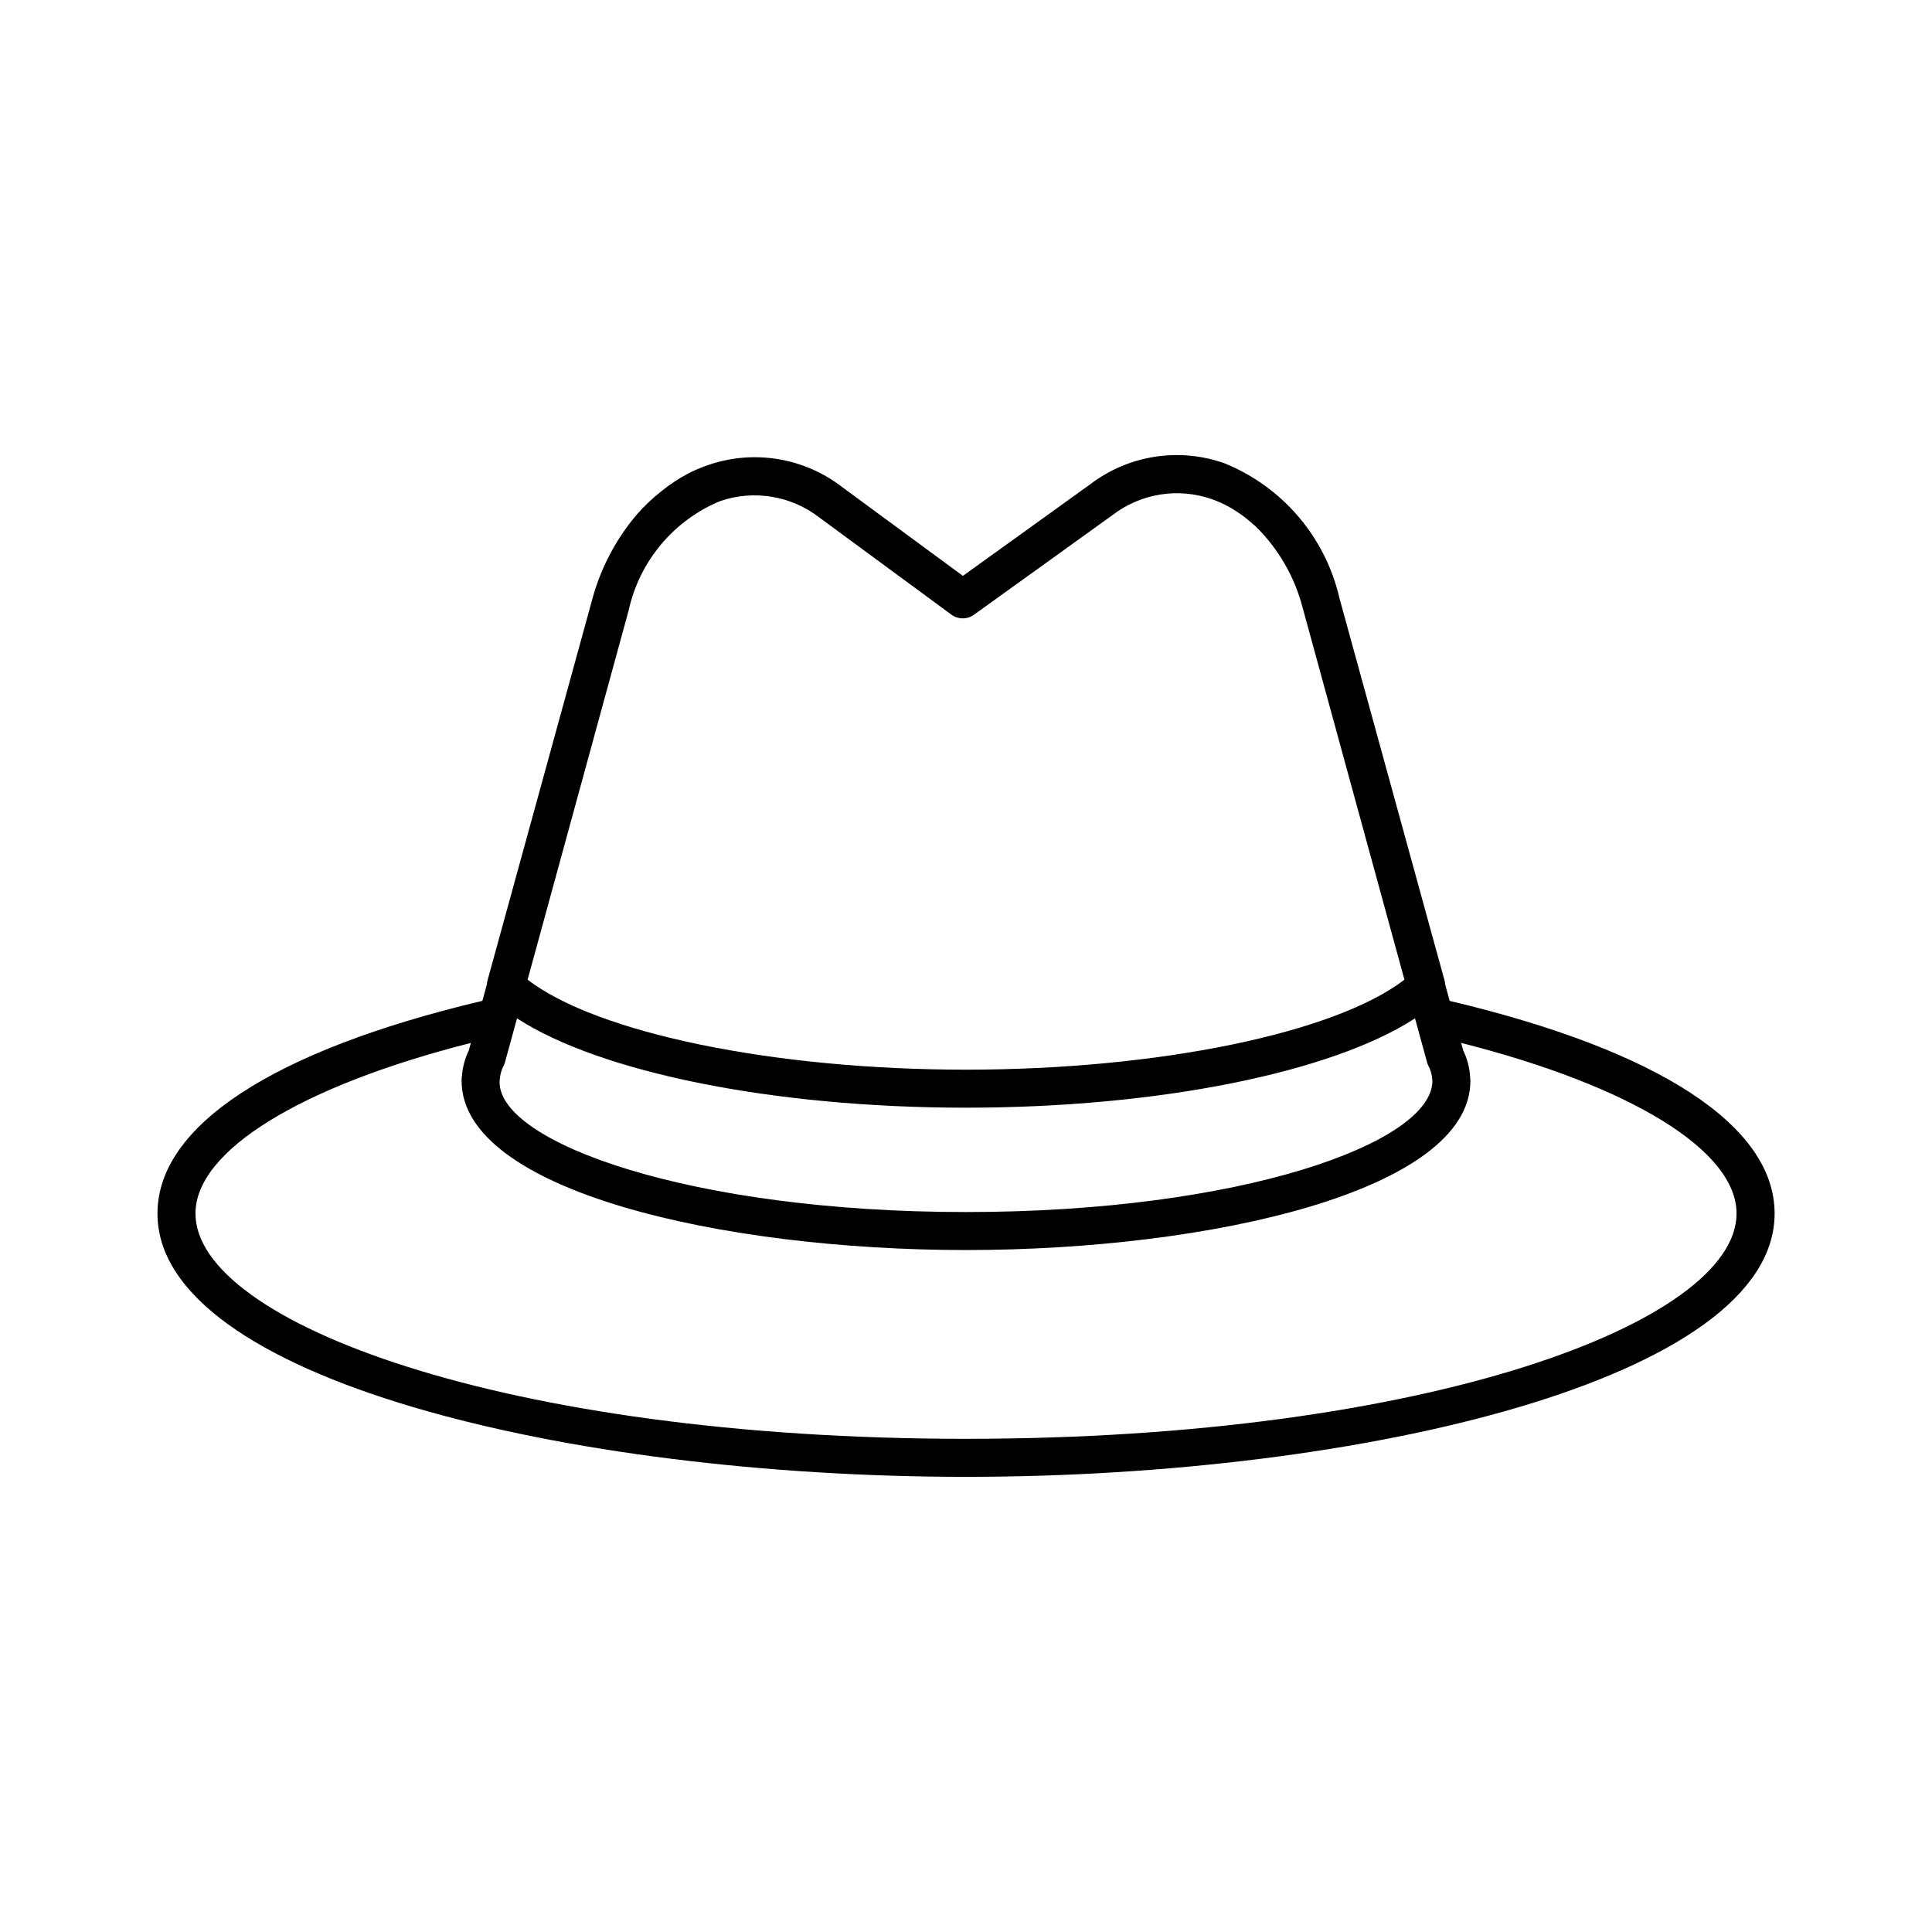
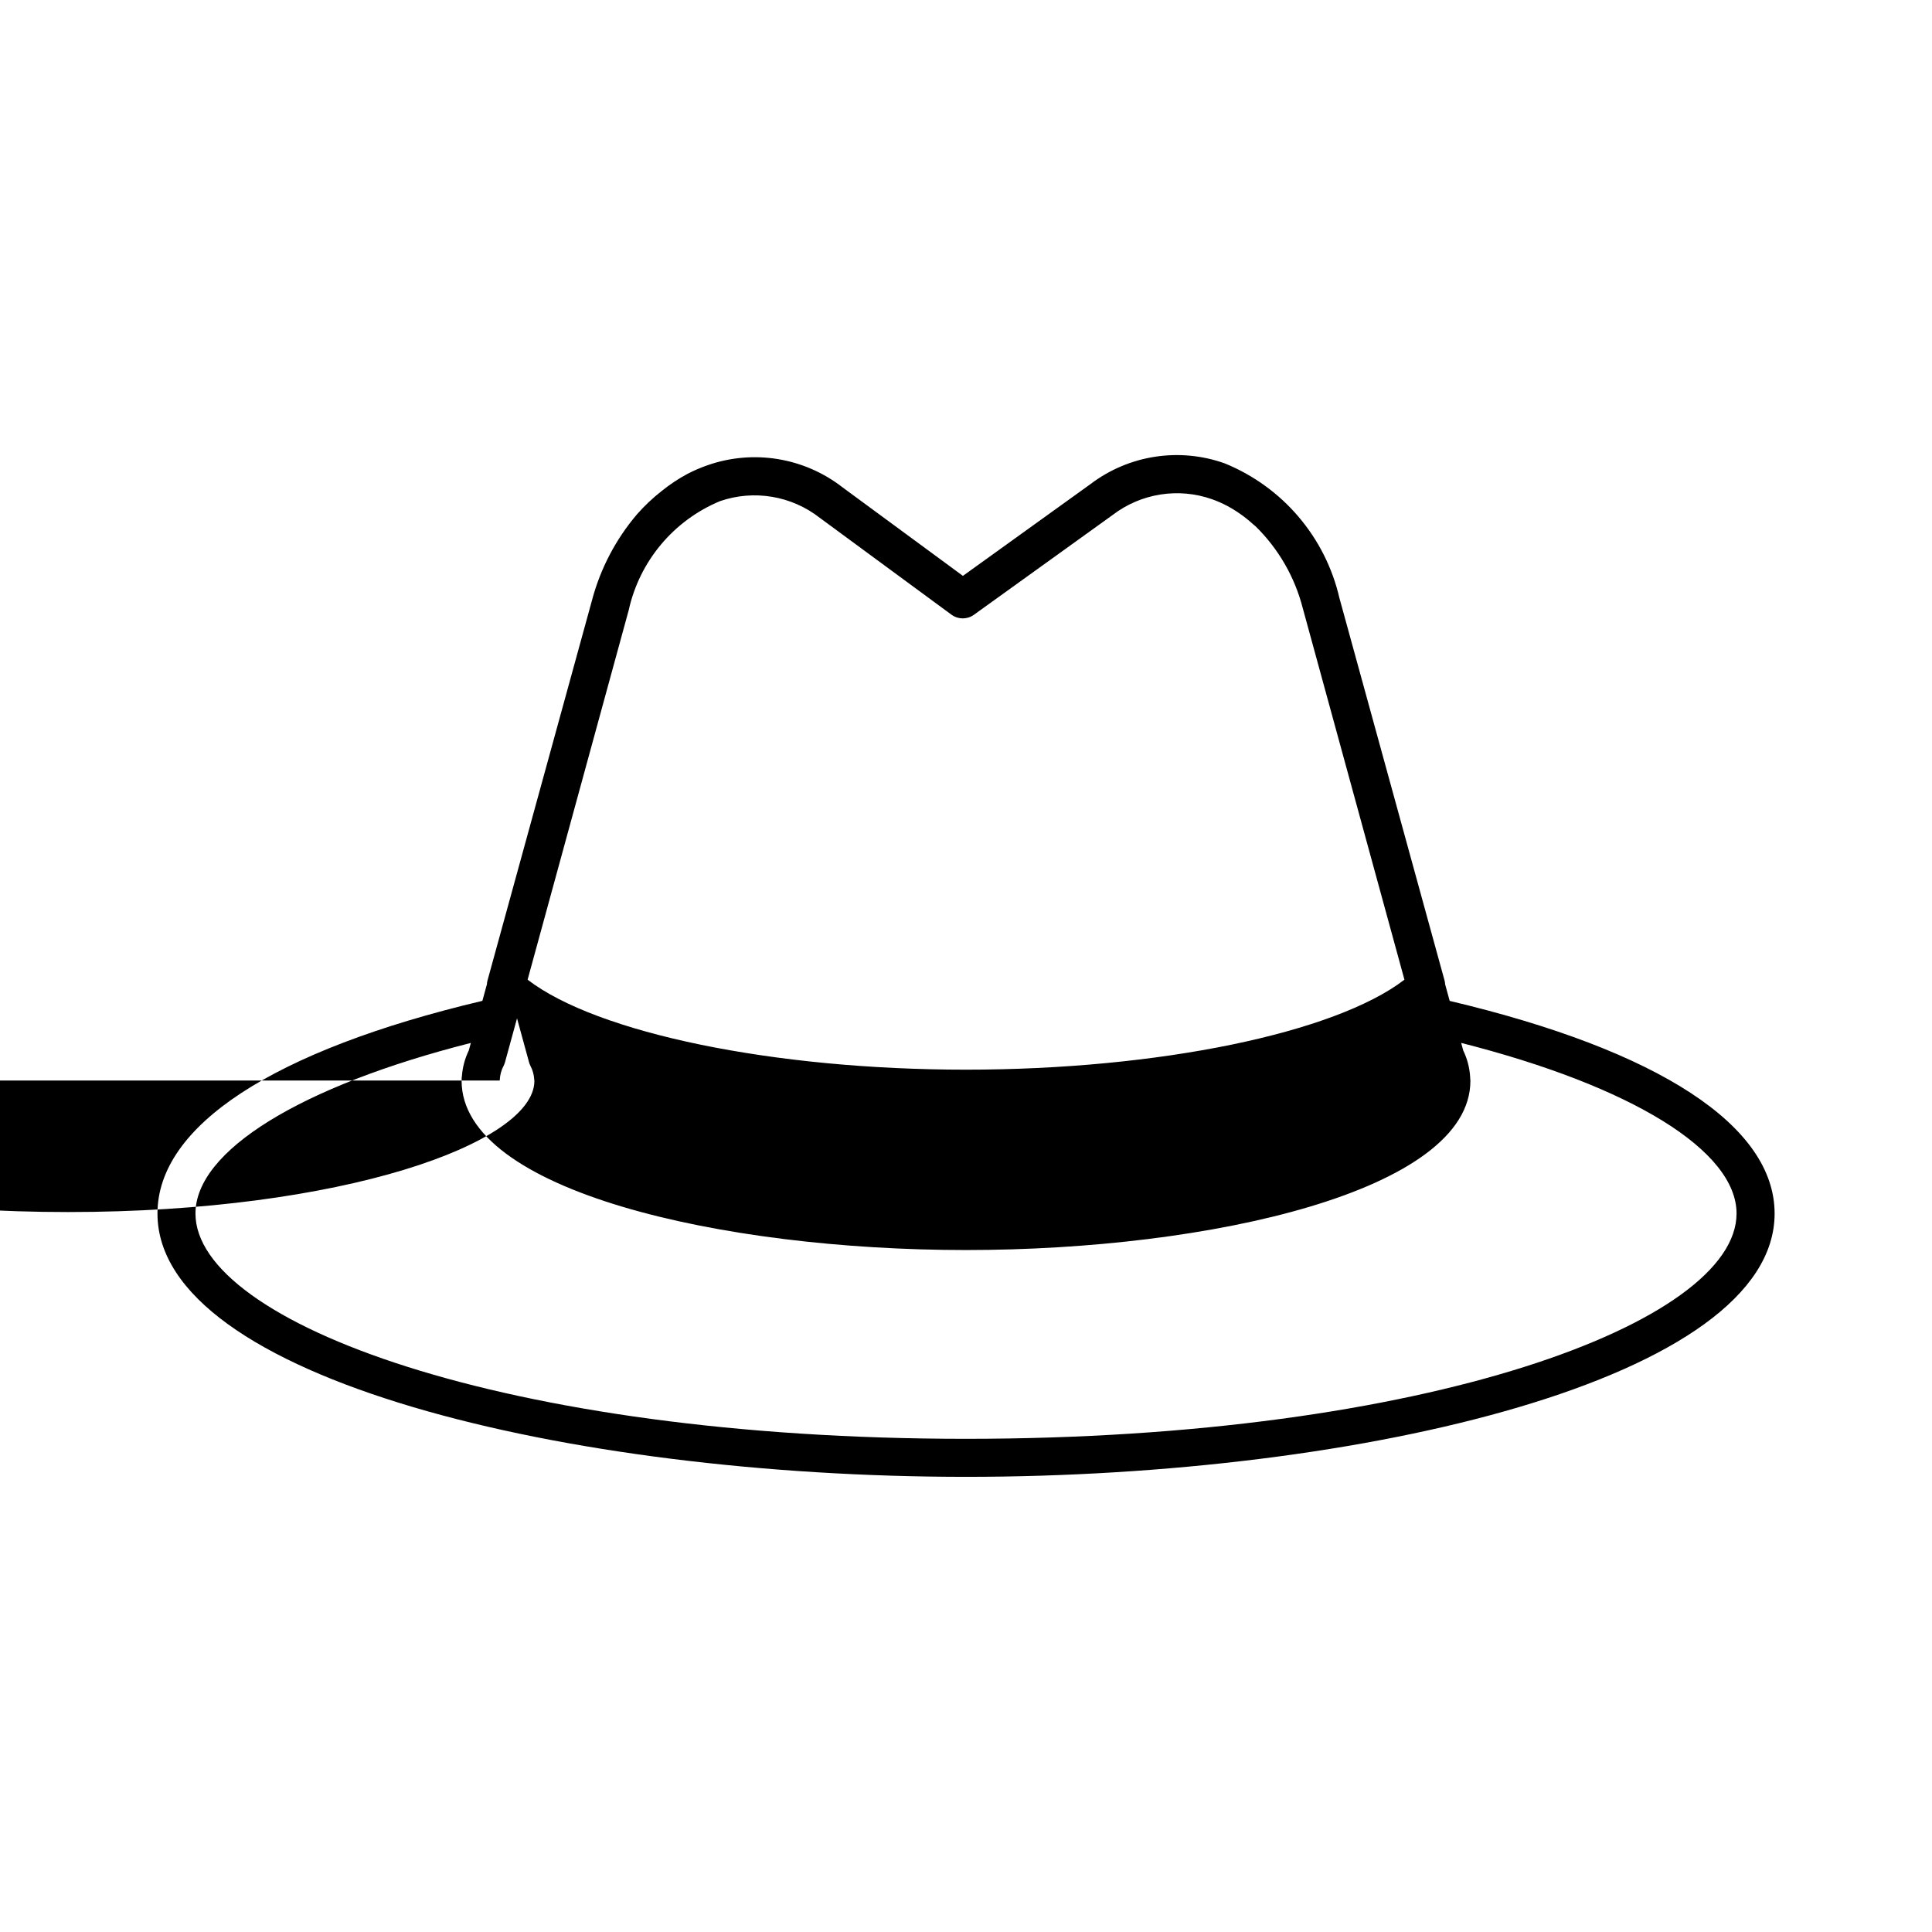
<svg xmlns="http://www.w3.org/2000/svg" fill="#000000" width="800px" height="800px" version="1.1" viewBox="144 144 512 512">
-   <path d="m528.18 409.25-1.207-4.406c-0.012-0.289-0.051-0.578-0.113-0.859l-27.898-101.49c-3.723-16.137-15.062-29.449-30.398-35.695-12.02-4.285-25.391-2.227-35.562 5.481l-33.82 24.332-31.949-23.496v-0.004c-10.16-7.871-23.617-10.062-35.746-5.812-1.801 0.625-3.559 1.383-5.254 2.258-2.465 1.316-4.801 2.867-6.969 4.633-2.32 1.82-4.469 3.848-6.414 6.059-5.641 6.613-9.73 14.406-11.961 22.809l-0.793 2.894-26.945 98.035v-0.004c-0.062 0.281-0.102 0.566-0.113 0.855l-1.203 4.398h-0.012c-55.516 13.145-86.094 33.16-86.094 56.359 0 43.68 108.95 69.781 214.28 69.781 105.33 0 214.28-26.102 214.28-69.781-0.004-23.215-30.586-43.207-86.105-56.348zm-251.75 21.102c0.012-0.094 0.02-0.188 0.023-0.281v0.004c0.07-1.262 0.41-2.492 1-3.606 0.156-0.305 0.281-0.625 0.375-0.957l3.188-11.641c22.062 14.34 67.965 23.676 118.99 23.676 51.027 0 96.93-9.336 118.99-23.676l3.188 11.641h-0.004c0.094 0.332 0.219 0.652 0.375 0.957 0.59 1.113 0.93 2.344 1 3.606 0.012 0.148 0.023 0.301 0.043 0.453-0.188 16.422-50.895 34.676-123.6 34.676-72.836 0-123.59-18.32-123.61-34.434 0.012-0.09 0.027-0.27 0.035-0.418zm58.367-153.54c9-3.106 18.957-1.441 26.461 4.422l34.902 25.672v-0.004c1.762 1.293 4.152 1.305 5.926 0.031l36.797-26.473v-0.004c7.512-5.731 17.406-7.293 26.32-4.156 1.402 0.5 2.769 1.102 4.086 1.801 2.457 1.328 4.742 2.953 6.805 4.84 0.199 0.18 0.422 0.324 0.617 0.512v-0.004c6.082 5.953 10.418 13.461 12.531 21.707l26.949 98.469c-18.391 14.141-65.176 23.848-116.19 23.848-51.016 0-97.793-9.707-116.18-23.848l26.789-97.906c2.867-13.004 11.895-23.789 24.188-28.906zm65.203 248.49c-122.15 0-204.2-30.875-204.2-59.707 0-16.621 27.836-33.746 72.98-45.207l-0.547 2v-0.004c-1.016 2.102-1.629 4.371-1.812 6.695-0.07 0.367-0.094 0.742-0.078 1.113-0.004 0.094-0.012 0.18-0.012 0.242 0 29.125 68.871 44.84 133.67 44.84 64.801 0 133.67-15.715 133.67-44.84 0-0.059-0.035-0.543-0.039-0.602l-0.004 0.004c0-0.137-0.012-0.277-0.02-0.41v-0.004c-0.148-2.445-0.77-4.836-1.836-7.039l-0.547-2c45.164 11.469 72.98 28.566 72.98 45.211 0 28.832-82.055 59.707-204.21 59.707z" />
+   <path d="m528.18 409.25-1.207-4.406c-0.012-0.289-0.051-0.578-0.113-0.859l-27.898-101.49c-3.723-16.137-15.062-29.449-30.398-35.695-12.02-4.285-25.391-2.227-35.562 5.481l-33.82 24.332-31.949-23.496v-0.004c-10.16-7.871-23.617-10.062-35.746-5.812-1.801 0.625-3.559 1.383-5.254 2.258-2.465 1.316-4.801 2.867-6.969 4.633-2.32 1.82-4.469 3.848-6.414 6.059-5.641 6.613-9.73 14.406-11.961 22.809l-0.793 2.894-26.945 98.035v-0.004c-0.062 0.281-0.102 0.566-0.113 0.855l-1.203 4.398h-0.012c-55.516 13.145-86.094 33.16-86.094 56.359 0 43.68 108.95 69.781 214.28 69.781 105.33 0 214.28-26.102 214.28-69.781-0.004-23.215-30.586-43.207-86.105-56.348zm-251.75 21.102c0.012-0.094 0.02-0.188 0.023-0.281v0.004c0.07-1.262 0.41-2.492 1-3.606 0.156-0.305 0.281-0.625 0.375-0.957l3.188-11.641l3.188 11.641h-0.004c0.094 0.332 0.219 0.652 0.375 0.957 0.59 1.113 0.93 2.344 1 3.606 0.012 0.148 0.023 0.301 0.043 0.453-0.188 16.422-50.895 34.676-123.6 34.676-72.836 0-123.59-18.32-123.61-34.434 0.012-0.09 0.027-0.27 0.035-0.418zm58.367-153.54c9-3.106 18.957-1.441 26.461 4.422l34.902 25.672v-0.004c1.762 1.293 4.152 1.305 5.926 0.031l36.797-26.473v-0.004c7.512-5.731 17.406-7.293 26.32-4.156 1.402 0.5 2.769 1.102 4.086 1.801 2.457 1.328 4.742 2.953 6.805 4.84 0.199 0.18 0.422 0.324 0.617 0.512v-0.004c6.082 5.953 10.418 13.461 12.531 21.707l26.949 98.469c-18.391 14.141-65.176 23.848-116.19 23.848-51.016 0-97.793-9.707-116.18-23.848l26.789-97.906c2.867-13.004 11.895-23.789 24.188-28.906zm65.203 248.49c-122.15 0-204.2-30.875-204.2-59.707 0-16.621 27.836-33.746 72.98-45.207l-0.547 2v-0.004c-1.016 2.102-1.629 4.371-1.812 6.695-0.07 0.367-0.094 0.742-0.078 1.113-0.004 0.094-0.012 0.18-0.012 0.242 0 29.125 68.871 44.84 133.67 44.84 64.801 0 133.67-15.715 133.67-44.84 0-0.059-0.035-0.543-0.039-0.602l-0.004 0.004c0-0.137-0.012-0.277-0.02-0.41v-0.004c-0.148-2.445-0.77-4.836-1.836-7.039l-0.547-2c45.164 11.469 72.98 28.566 72.98 45.211 0 28.832-82.055 59.707-204.21 59.707z" />
</svg>